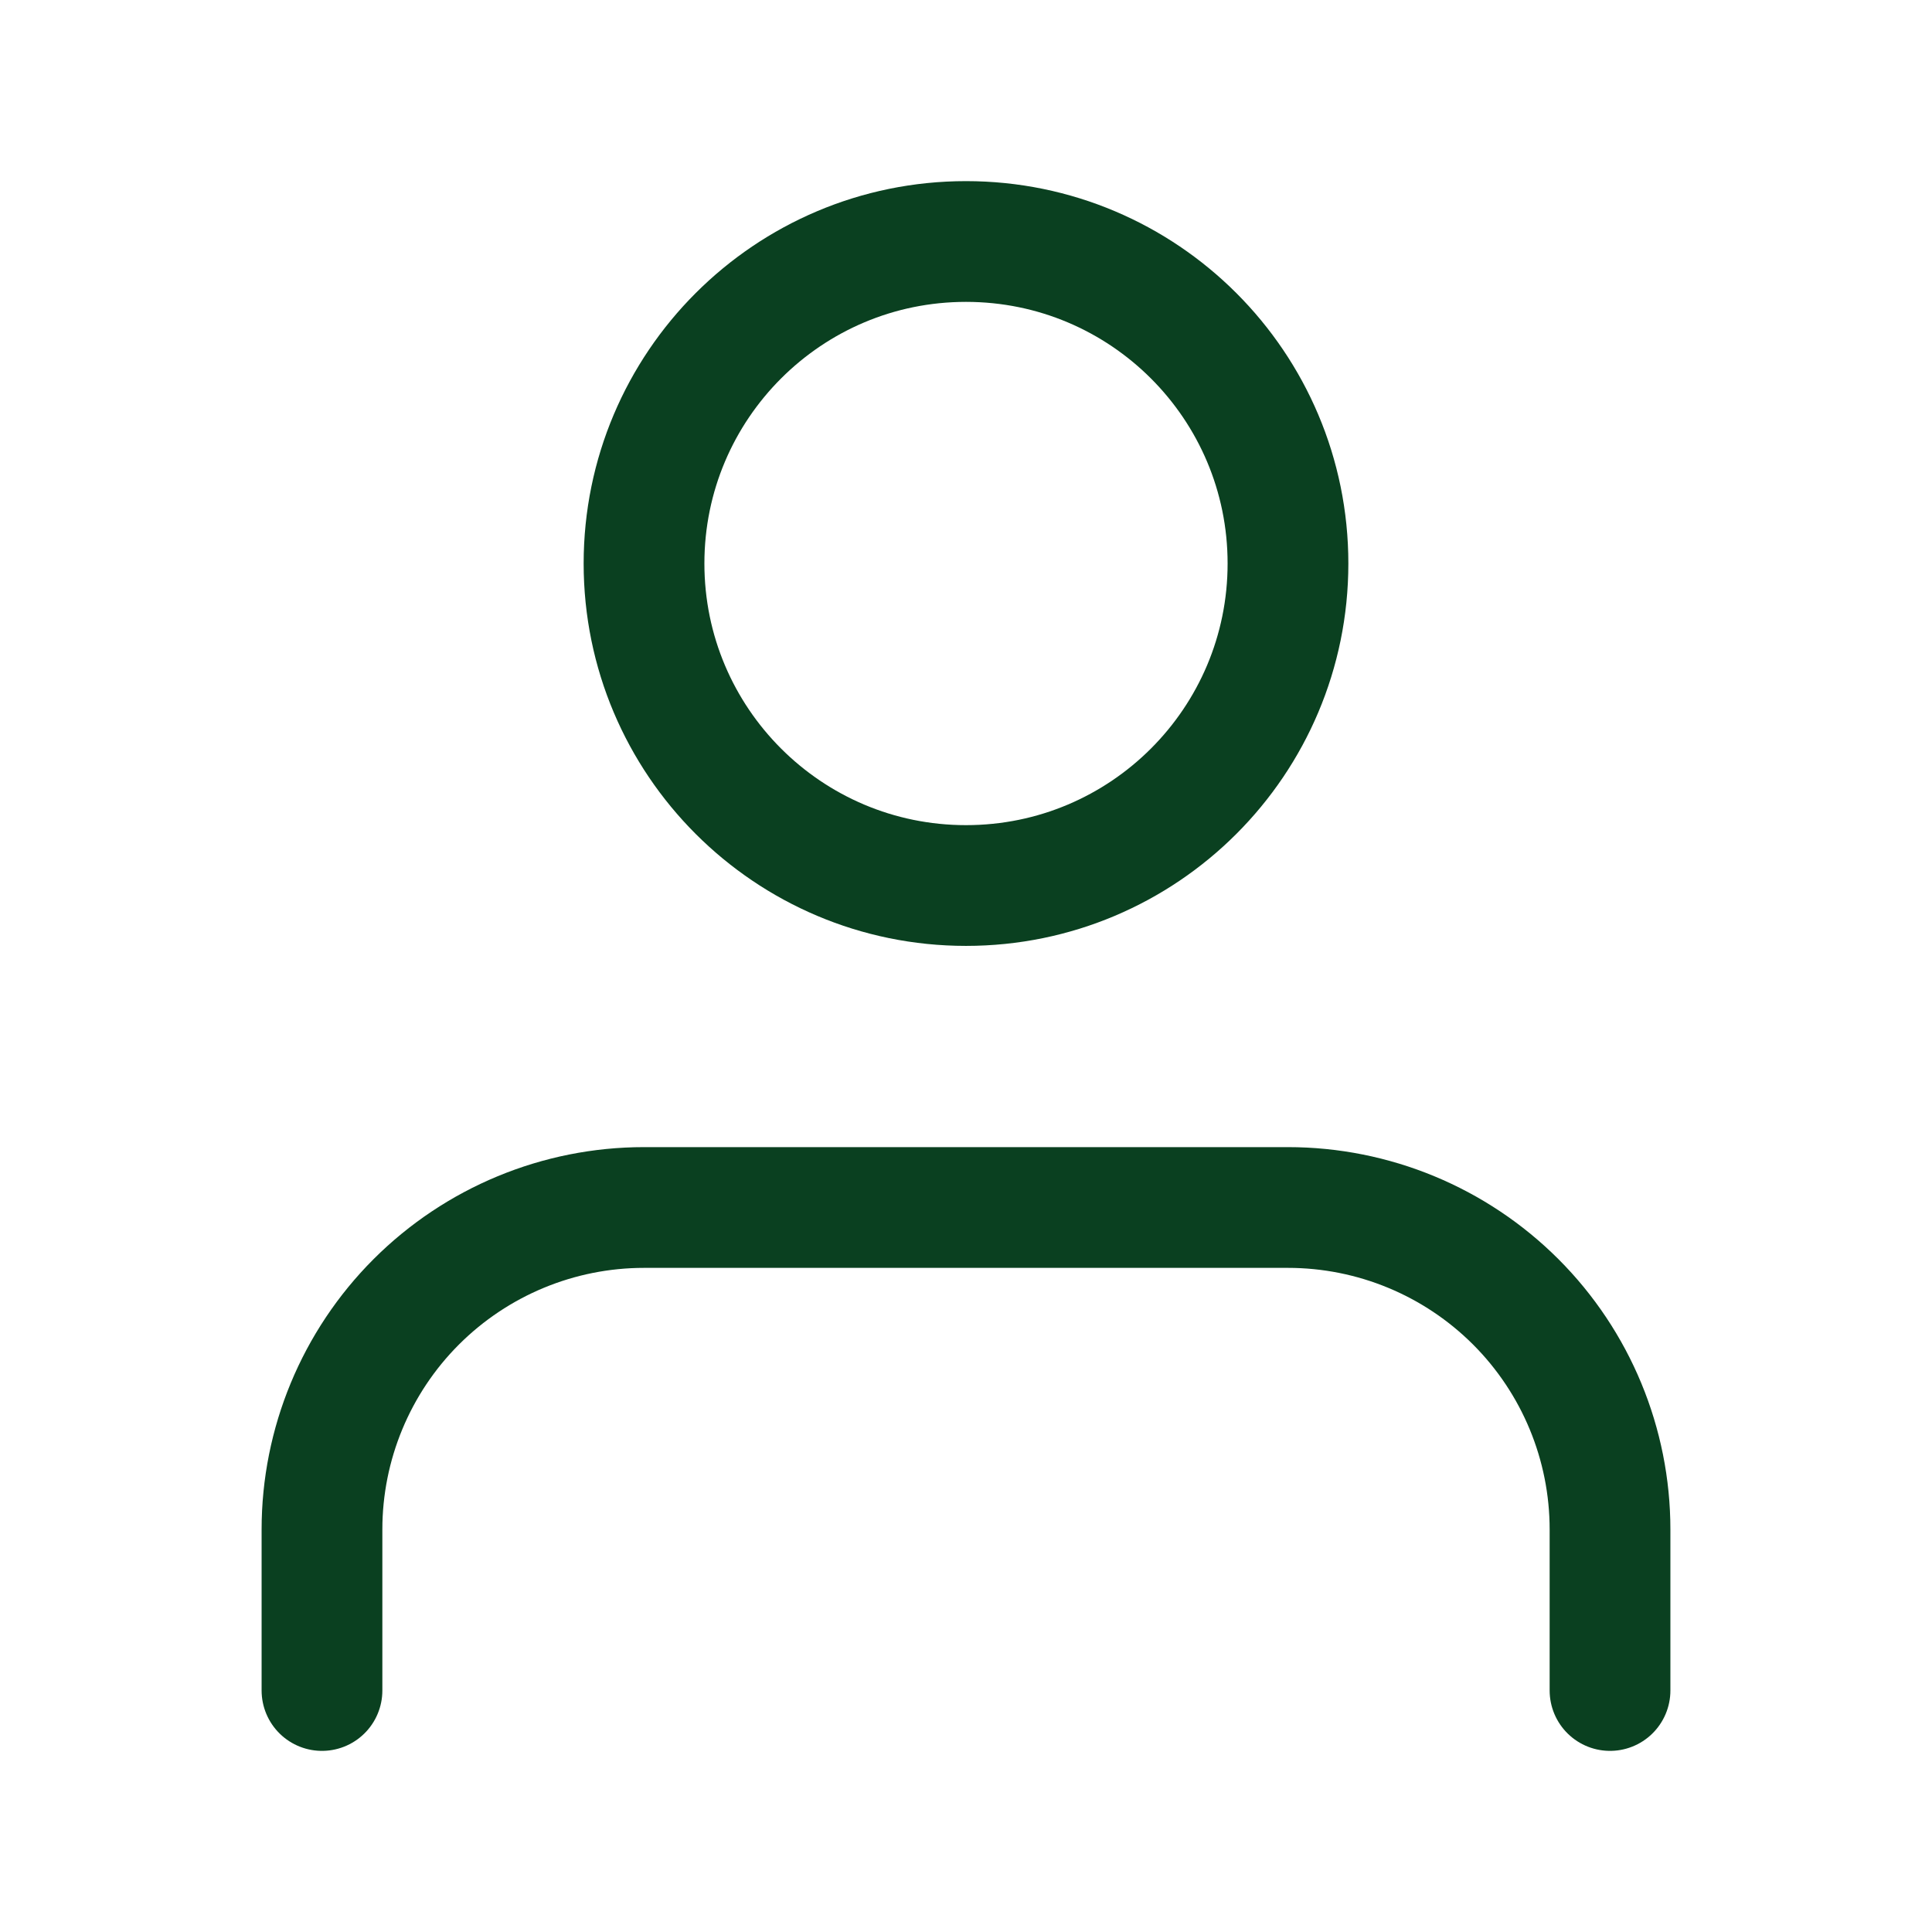
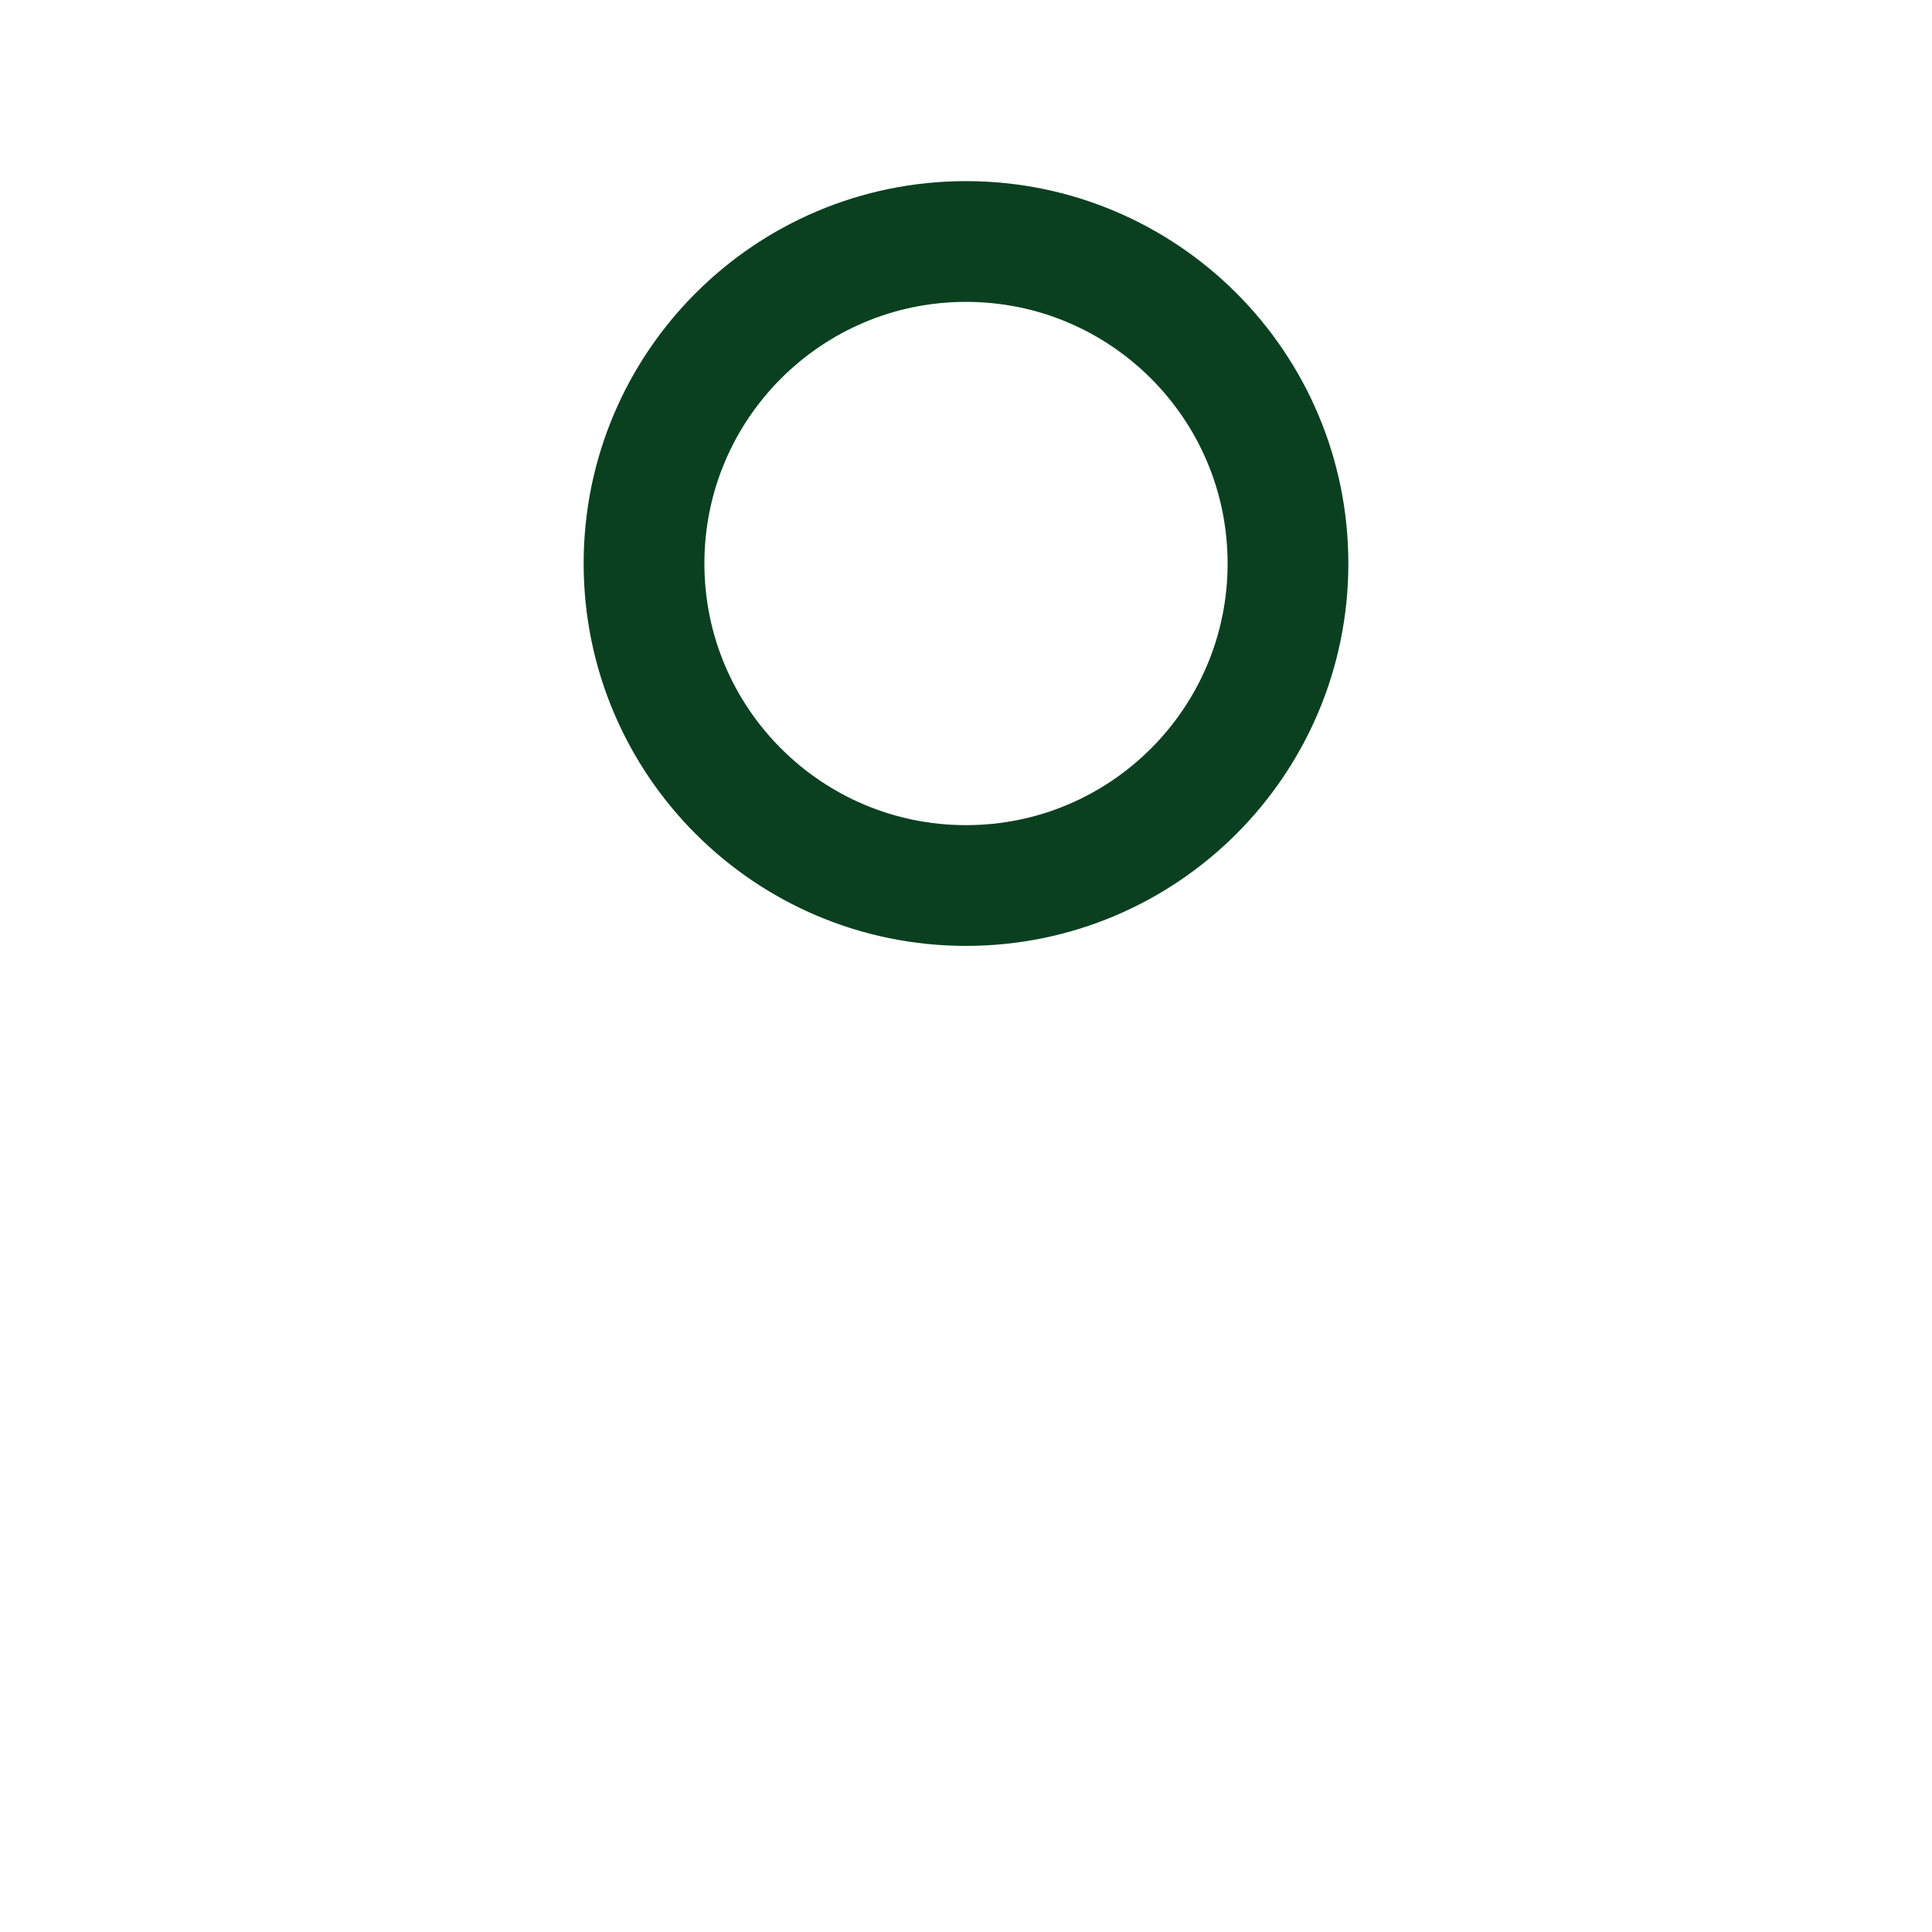
<svg xmlns="http://www.w3.org/2000/svg" width="32" height="32" viewBox="0 0 32 32" fill="none">
-   <path d="M26.667 28V25.333C26.667 23.919 26.105 22.562 25.105 21.562C24.104 20.562 22.748 20 21.333 20H10.667C9.252 20 7.896 20.562 6.895 21.562C5.895 22.562 5.333 23.919 5.333 25.333V28" stroke="#0A4020" stroke-width="2" stroke-linecap="round" stroke-linejoin="round" />
  <path d="M16 14.667C18.946 14.667 21.333 12.279 21.333 9.333C21.333 6.388 18.946 4 16 4C13.055 4 10.667 6.388 10.667 9.333C10.667 12.279 13.055 14.667 16 14.667Z" stroke="#0A4020" stroke-width="2" stroke-linecap="round" stroke-linejoin="round" />
</svg>